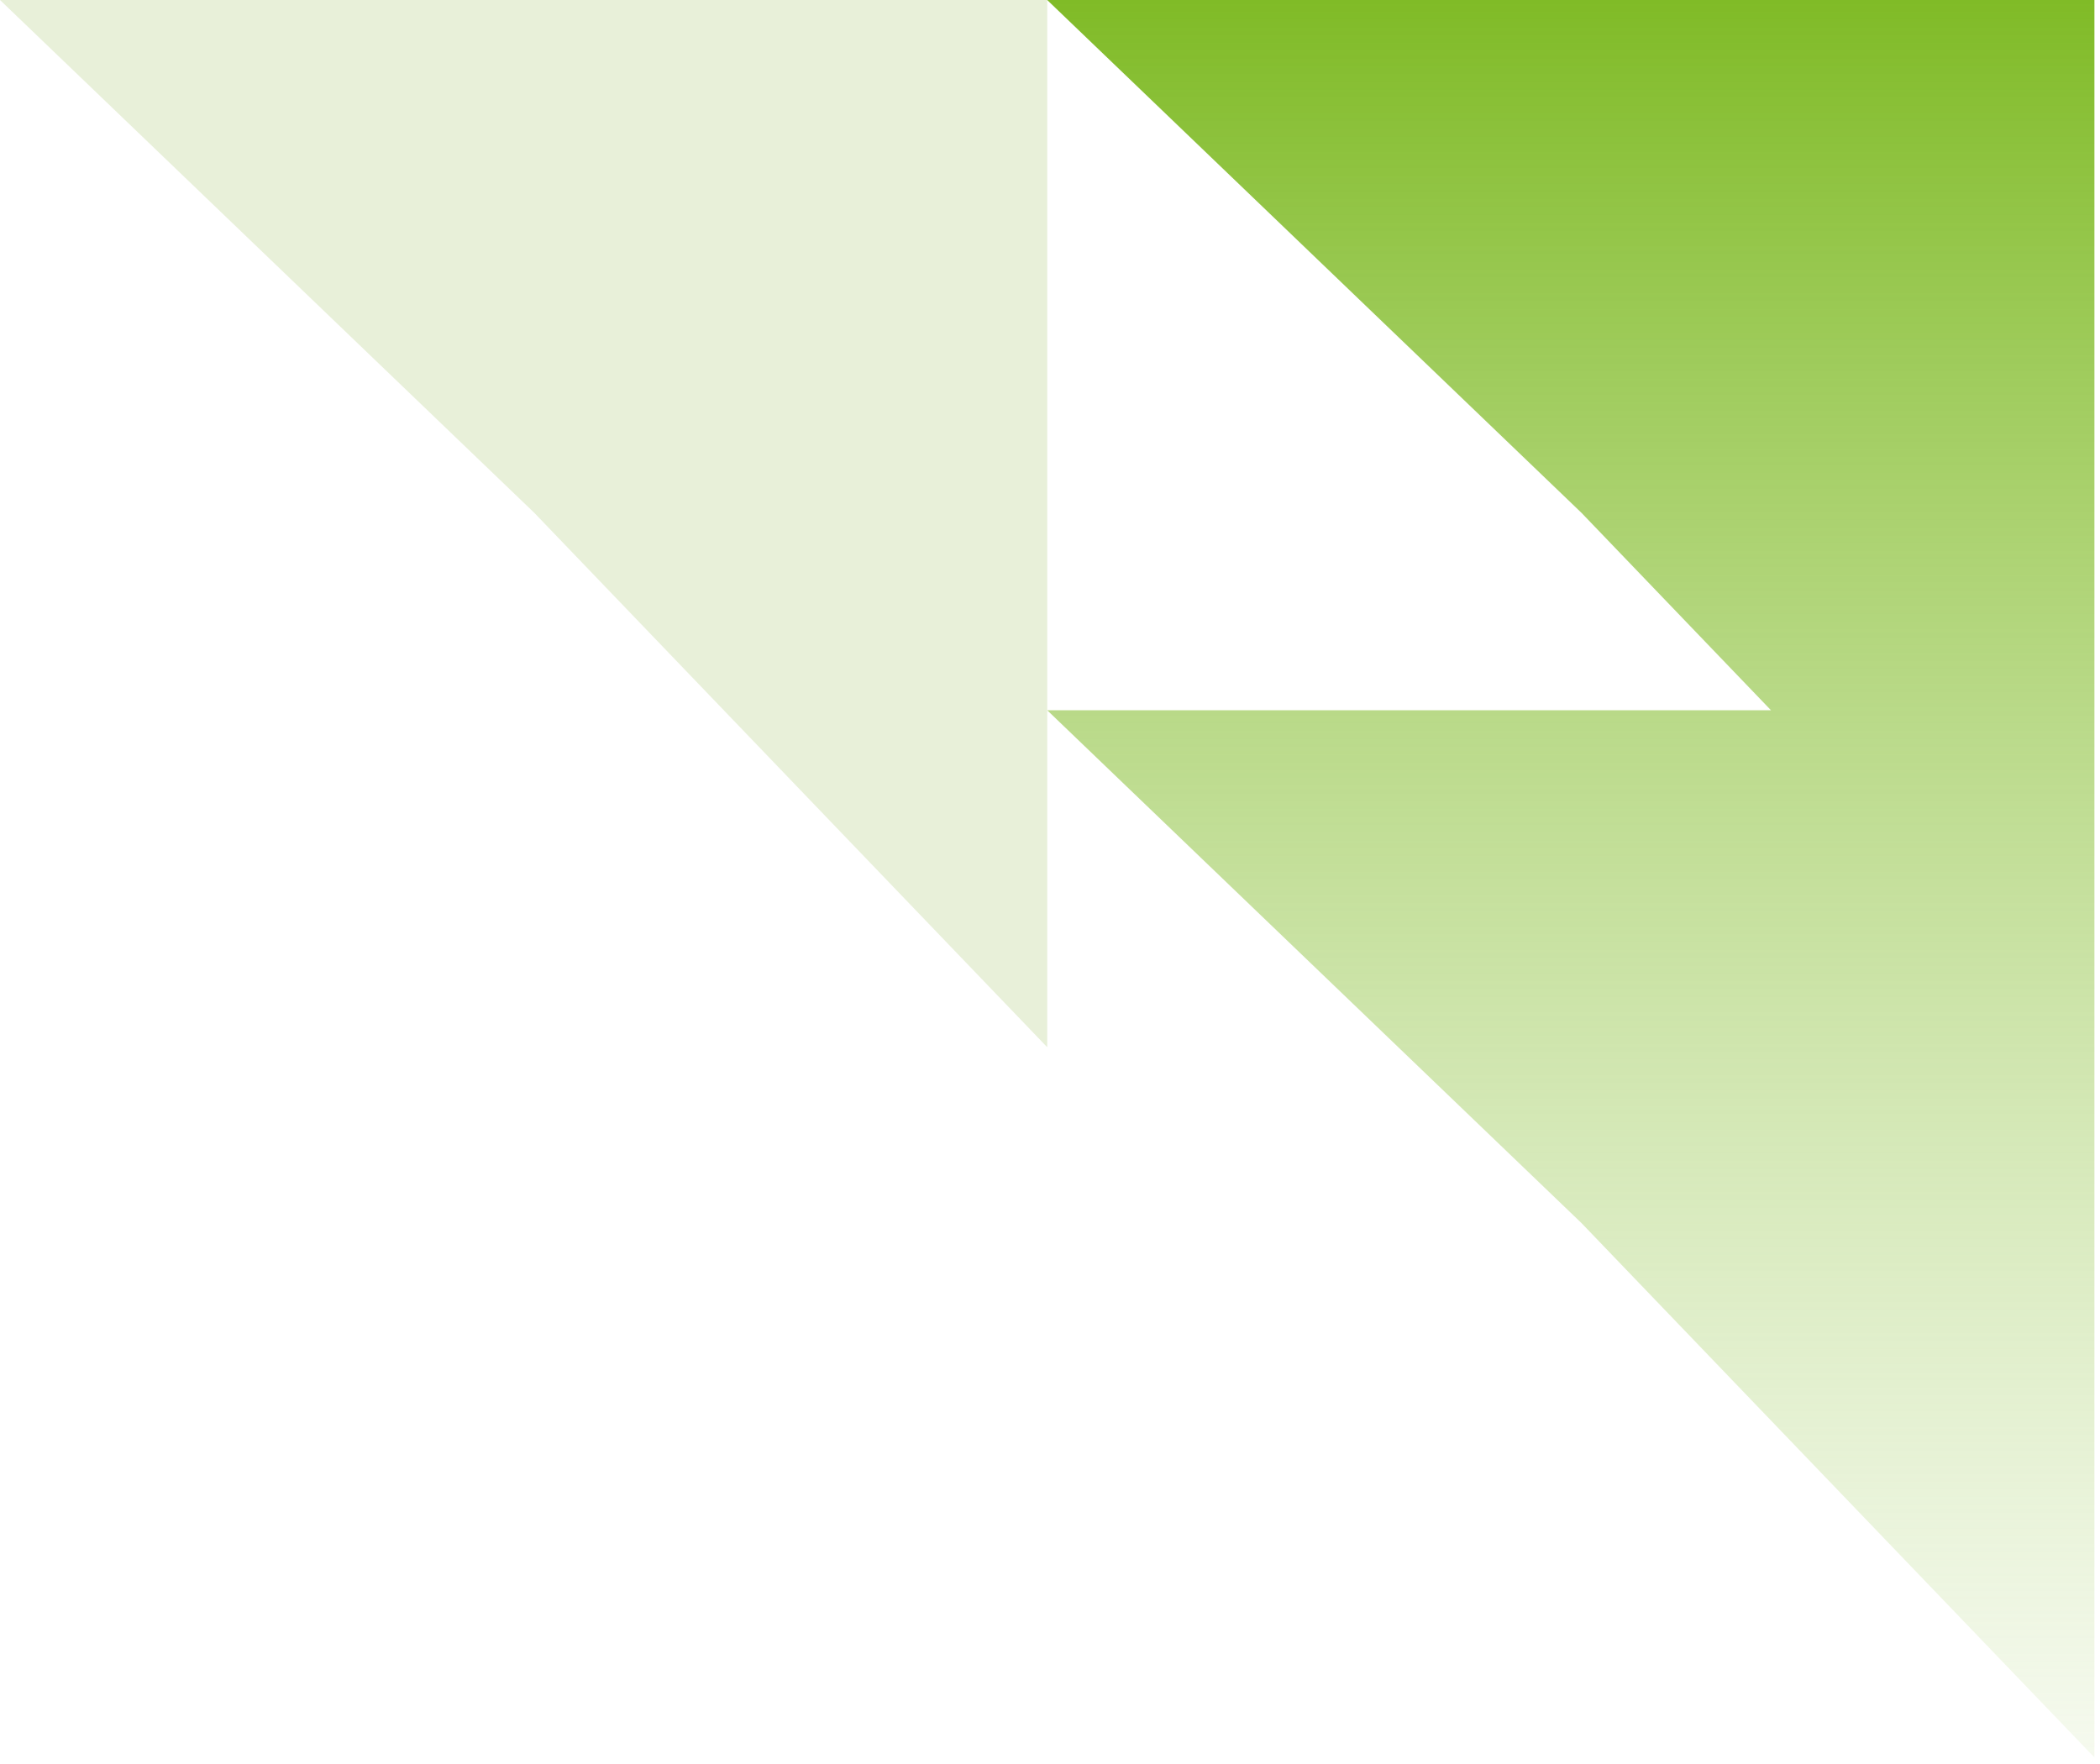
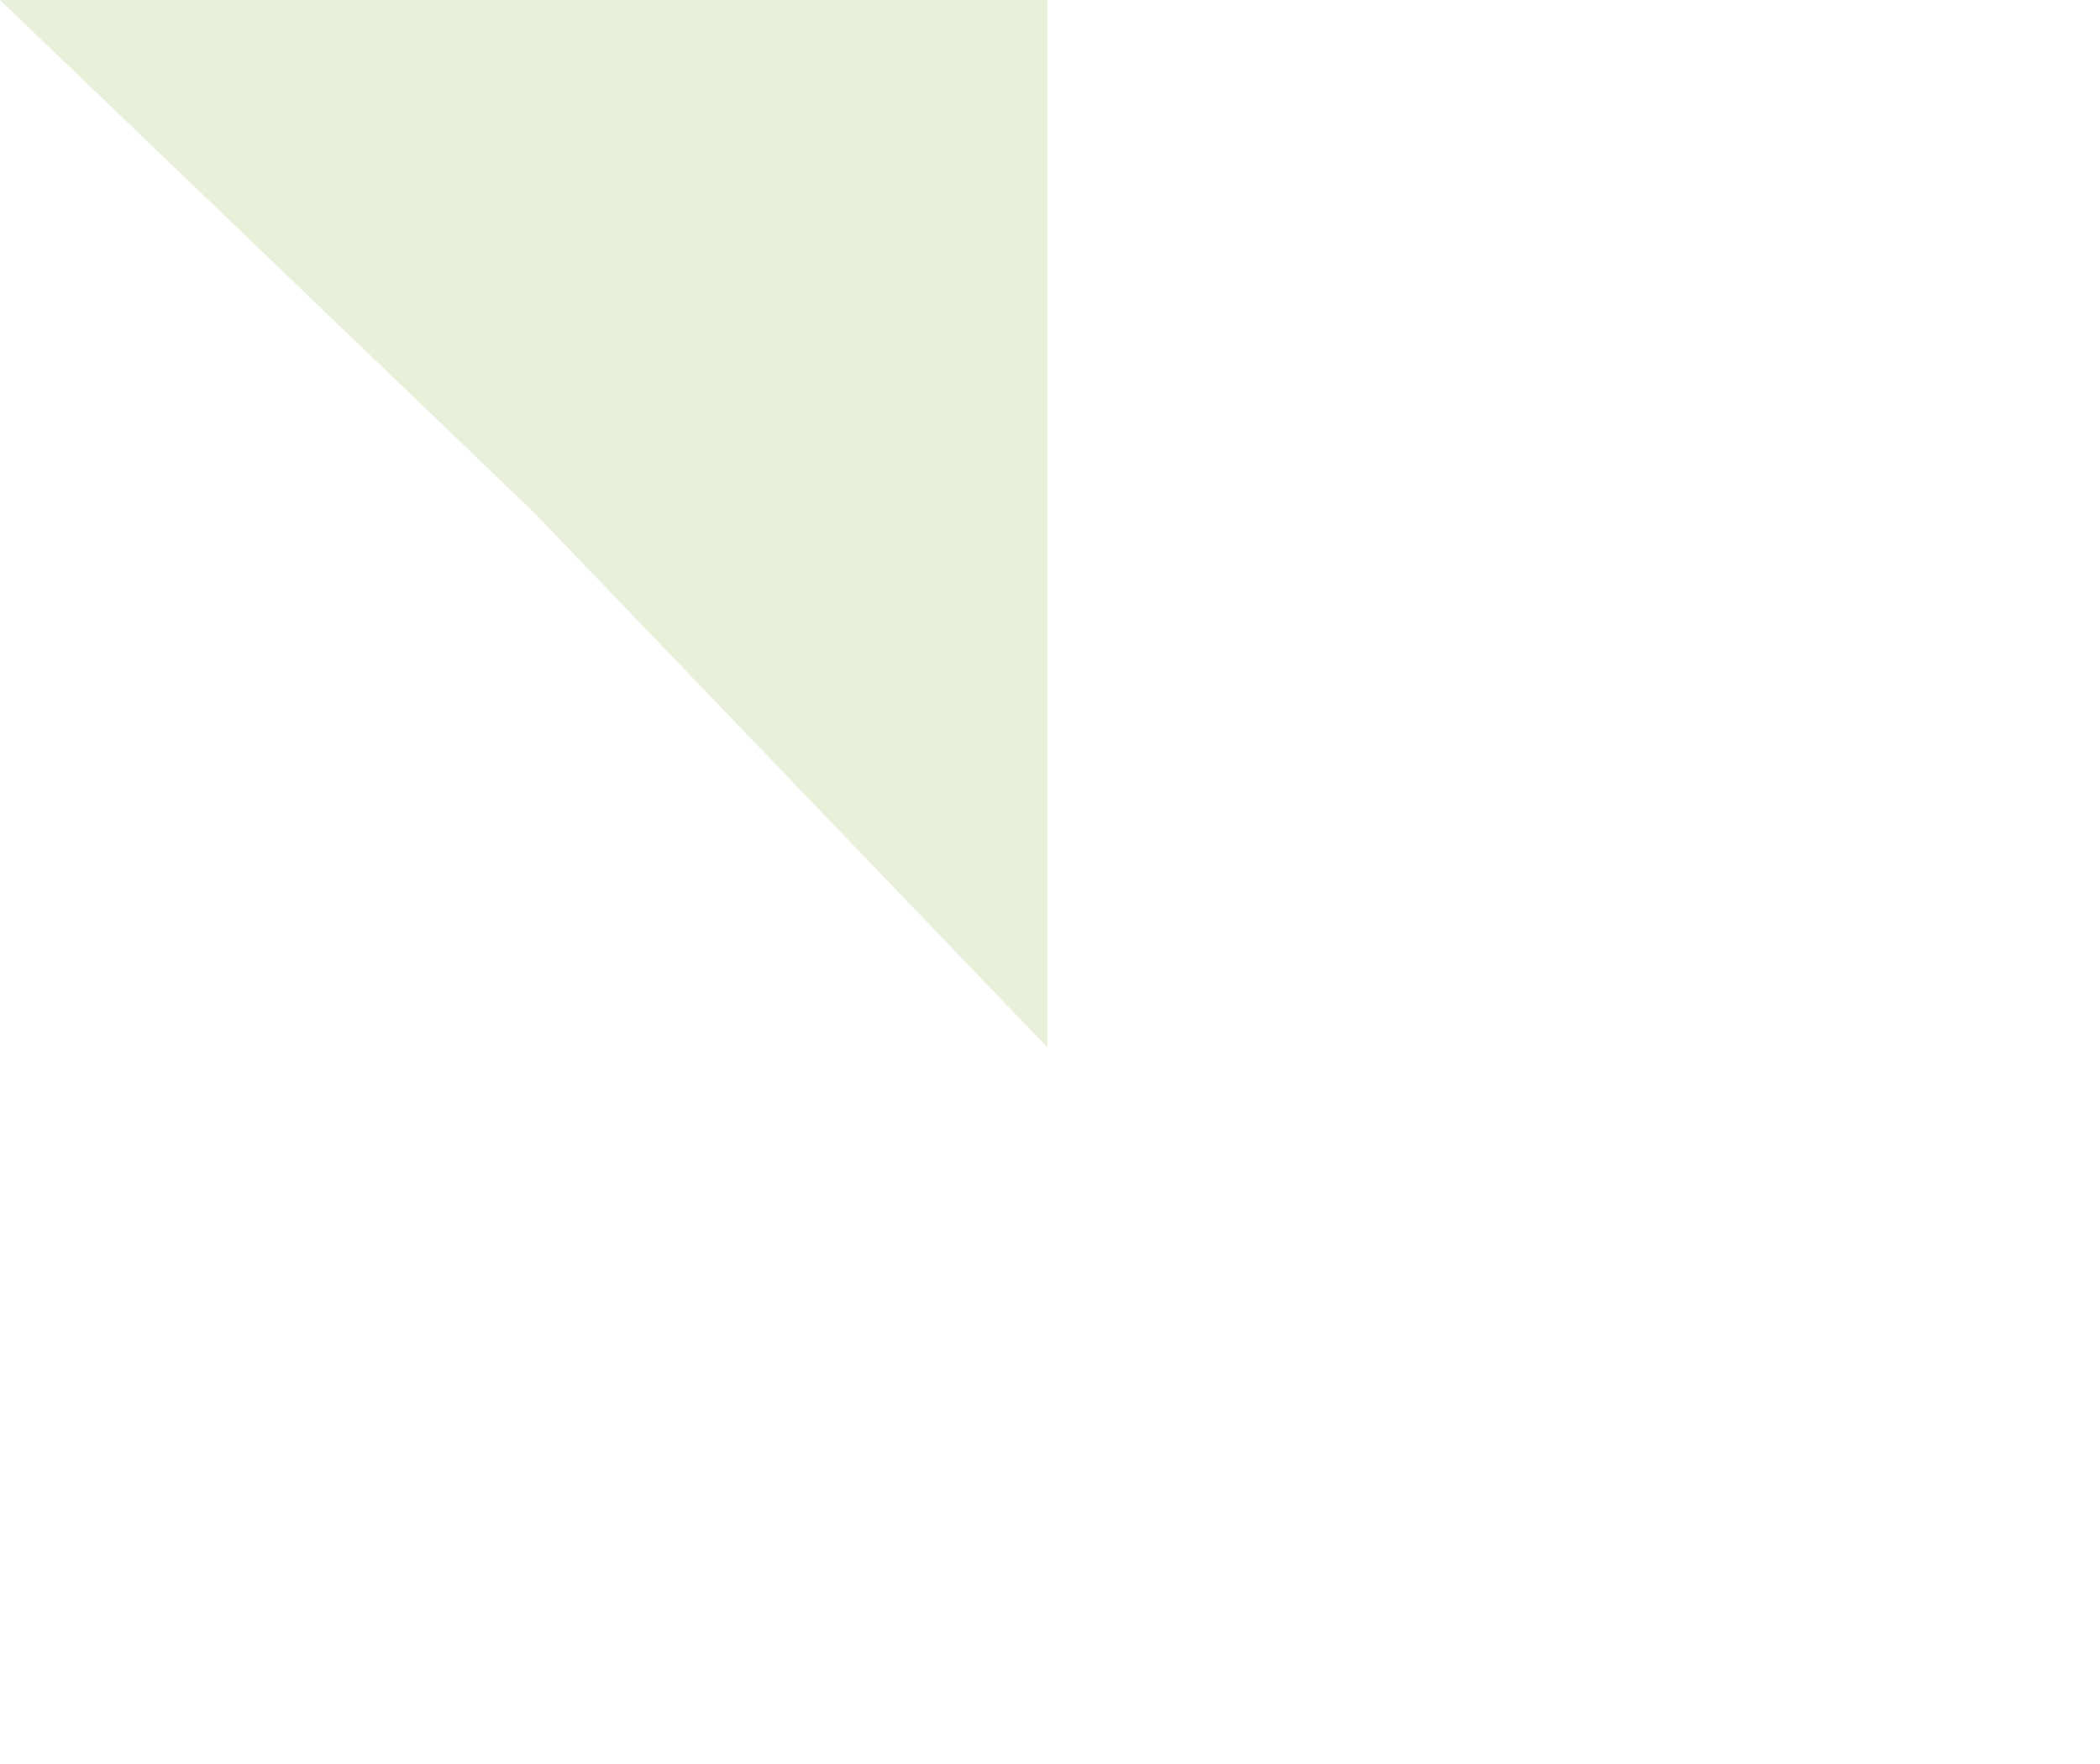
<svg xmlns="http://www.w3.org/2000/svg" width="300" height="252" viewBox="0 0 300 252" fill="none">
  <path d="M0 0H149.605V149.605L76.335 73.269L0 0Z" fill="#8DB844" fill-opacity="0.2" />
-   <path fill-rule="evenodd" clip-rule="evenodd" d="M299.203 0H149.598L225.933 73.269L252.993 101.461H149.598L225.933 174.731L299.203 251.066V149.605V101.461V0Z" fill="url(#paint0_linear_4961_772)" />
  <defs>
    <linearGradient id="paint0_linear_4961_772" x1="224.4" y1="0" x2="224.4" y2="284.818" gradientUnits="userSpaceOnUse">
      <stop stop-color="#80BB27" />
      <stop offset="1" stop-color="#B3D67D" stop-opacity="0" />
    </linearGradient>
  </defs>
</svg>